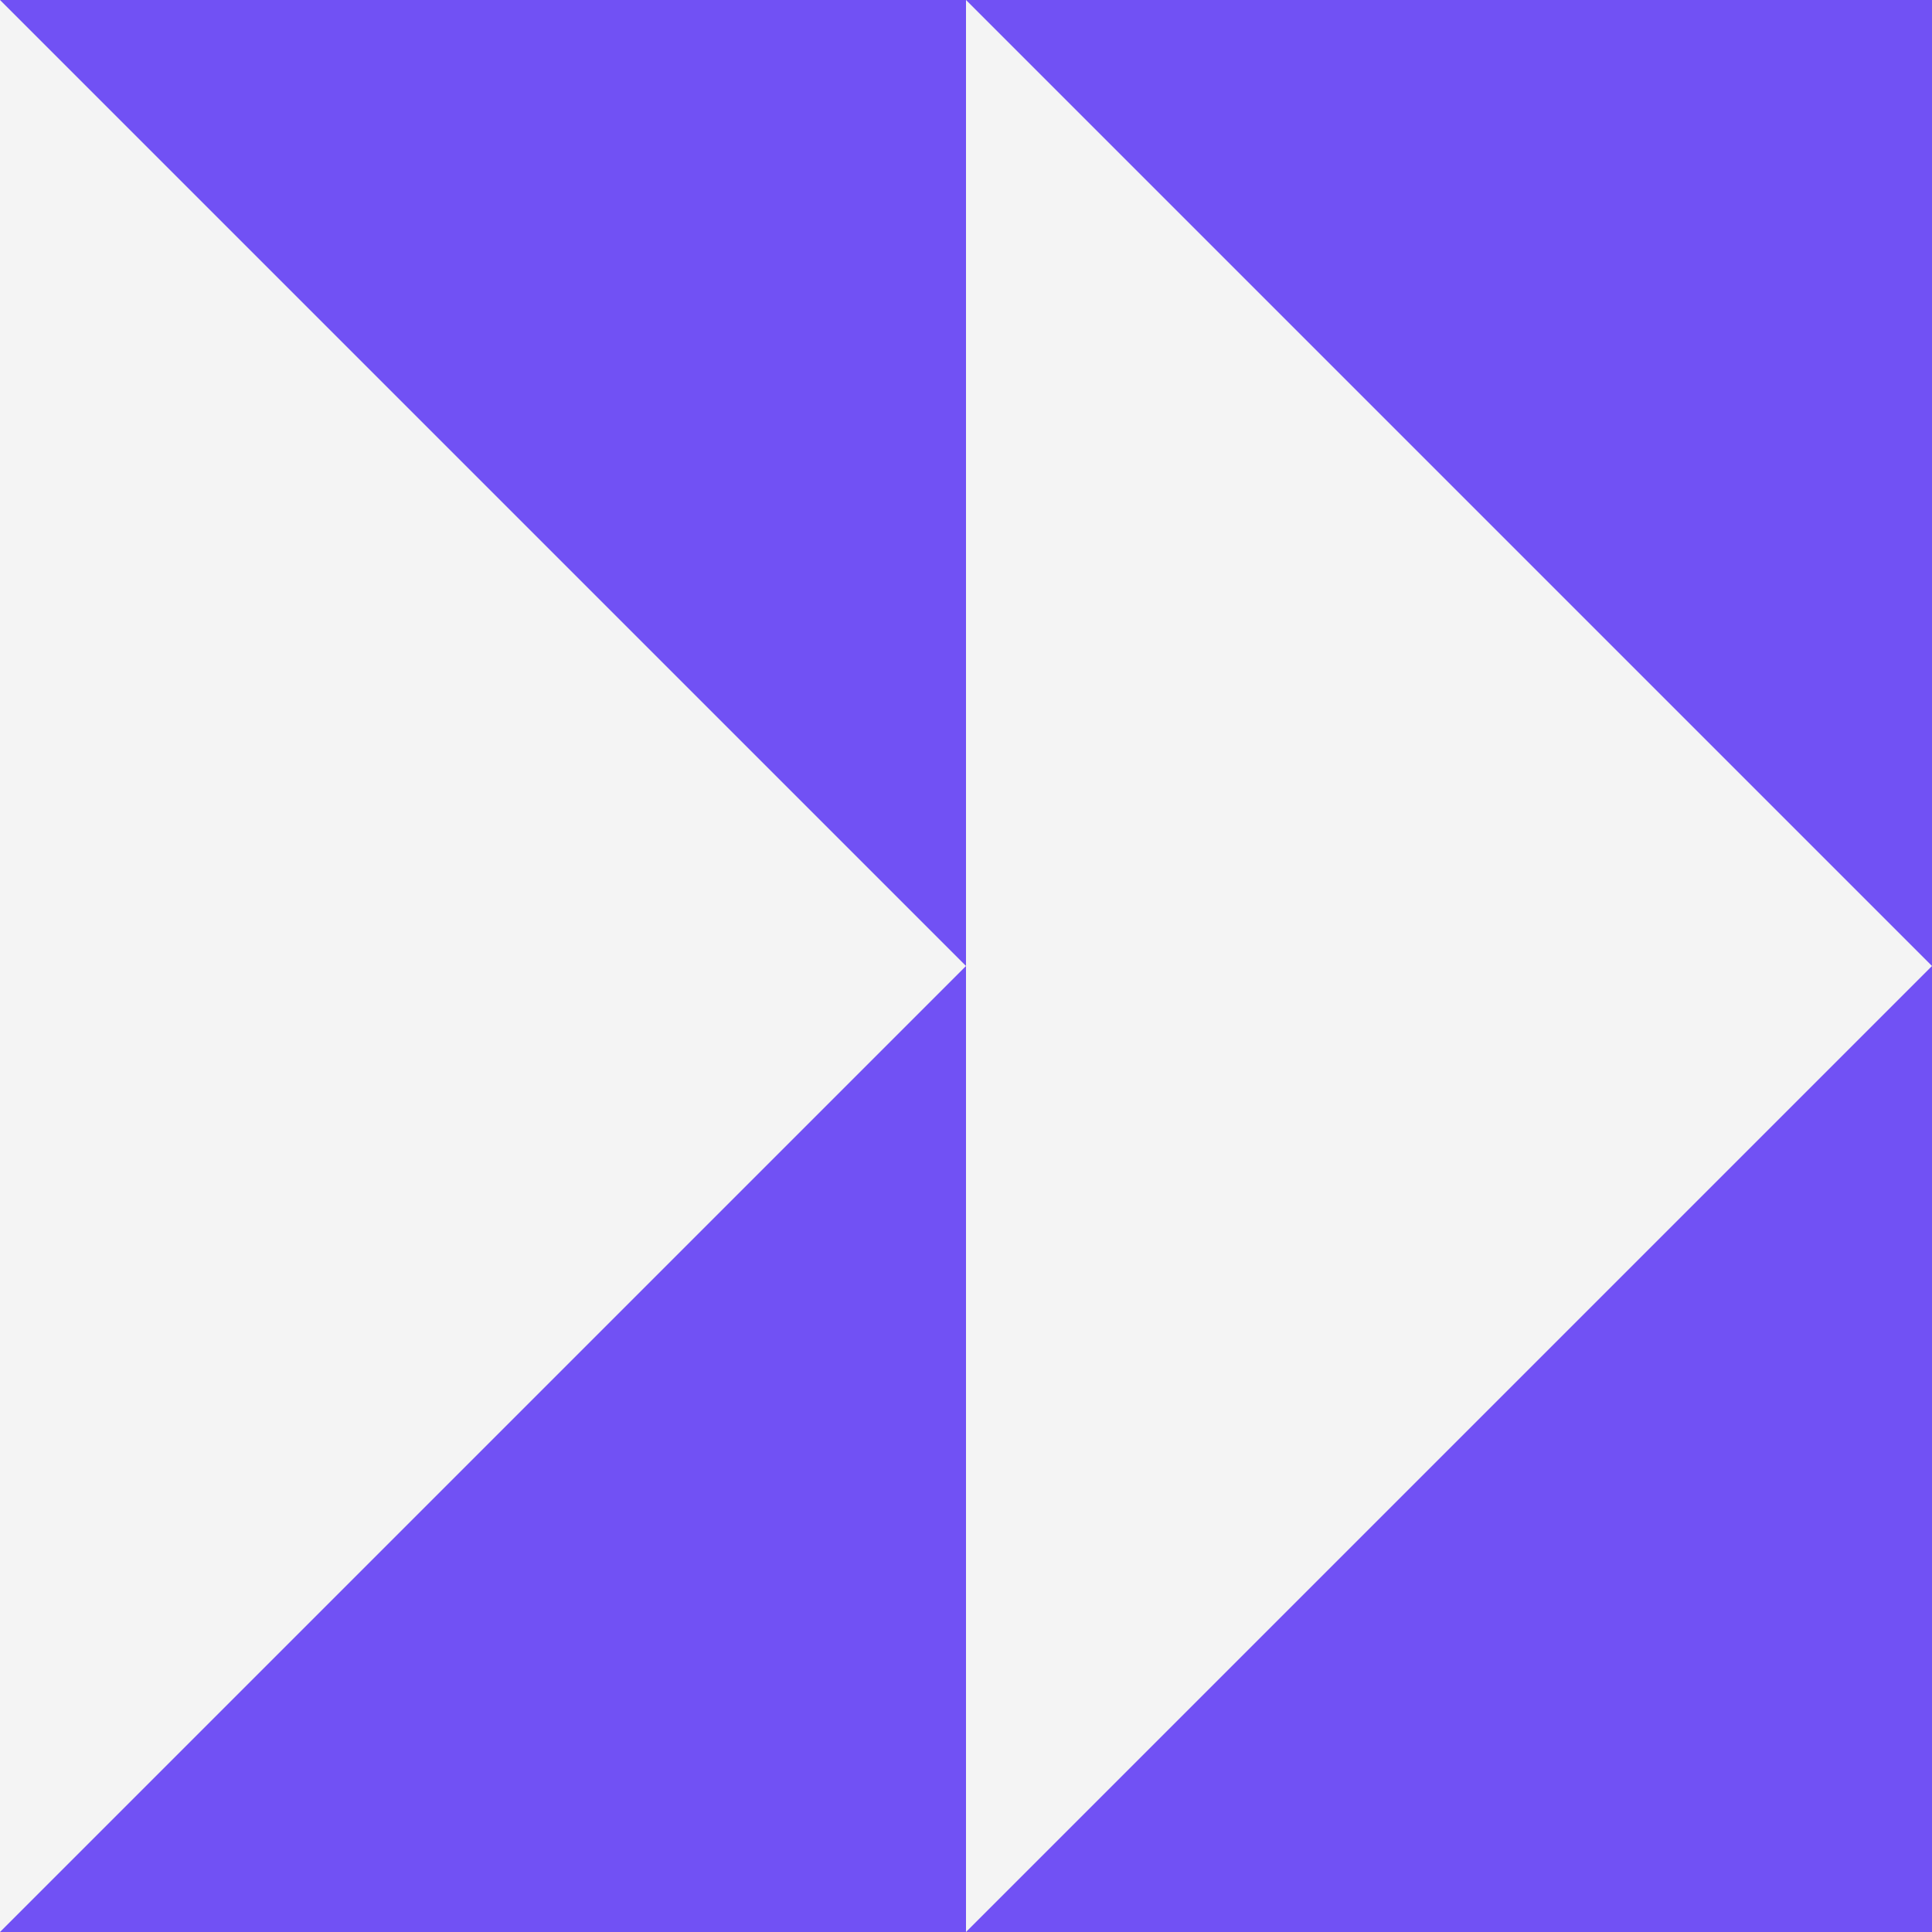
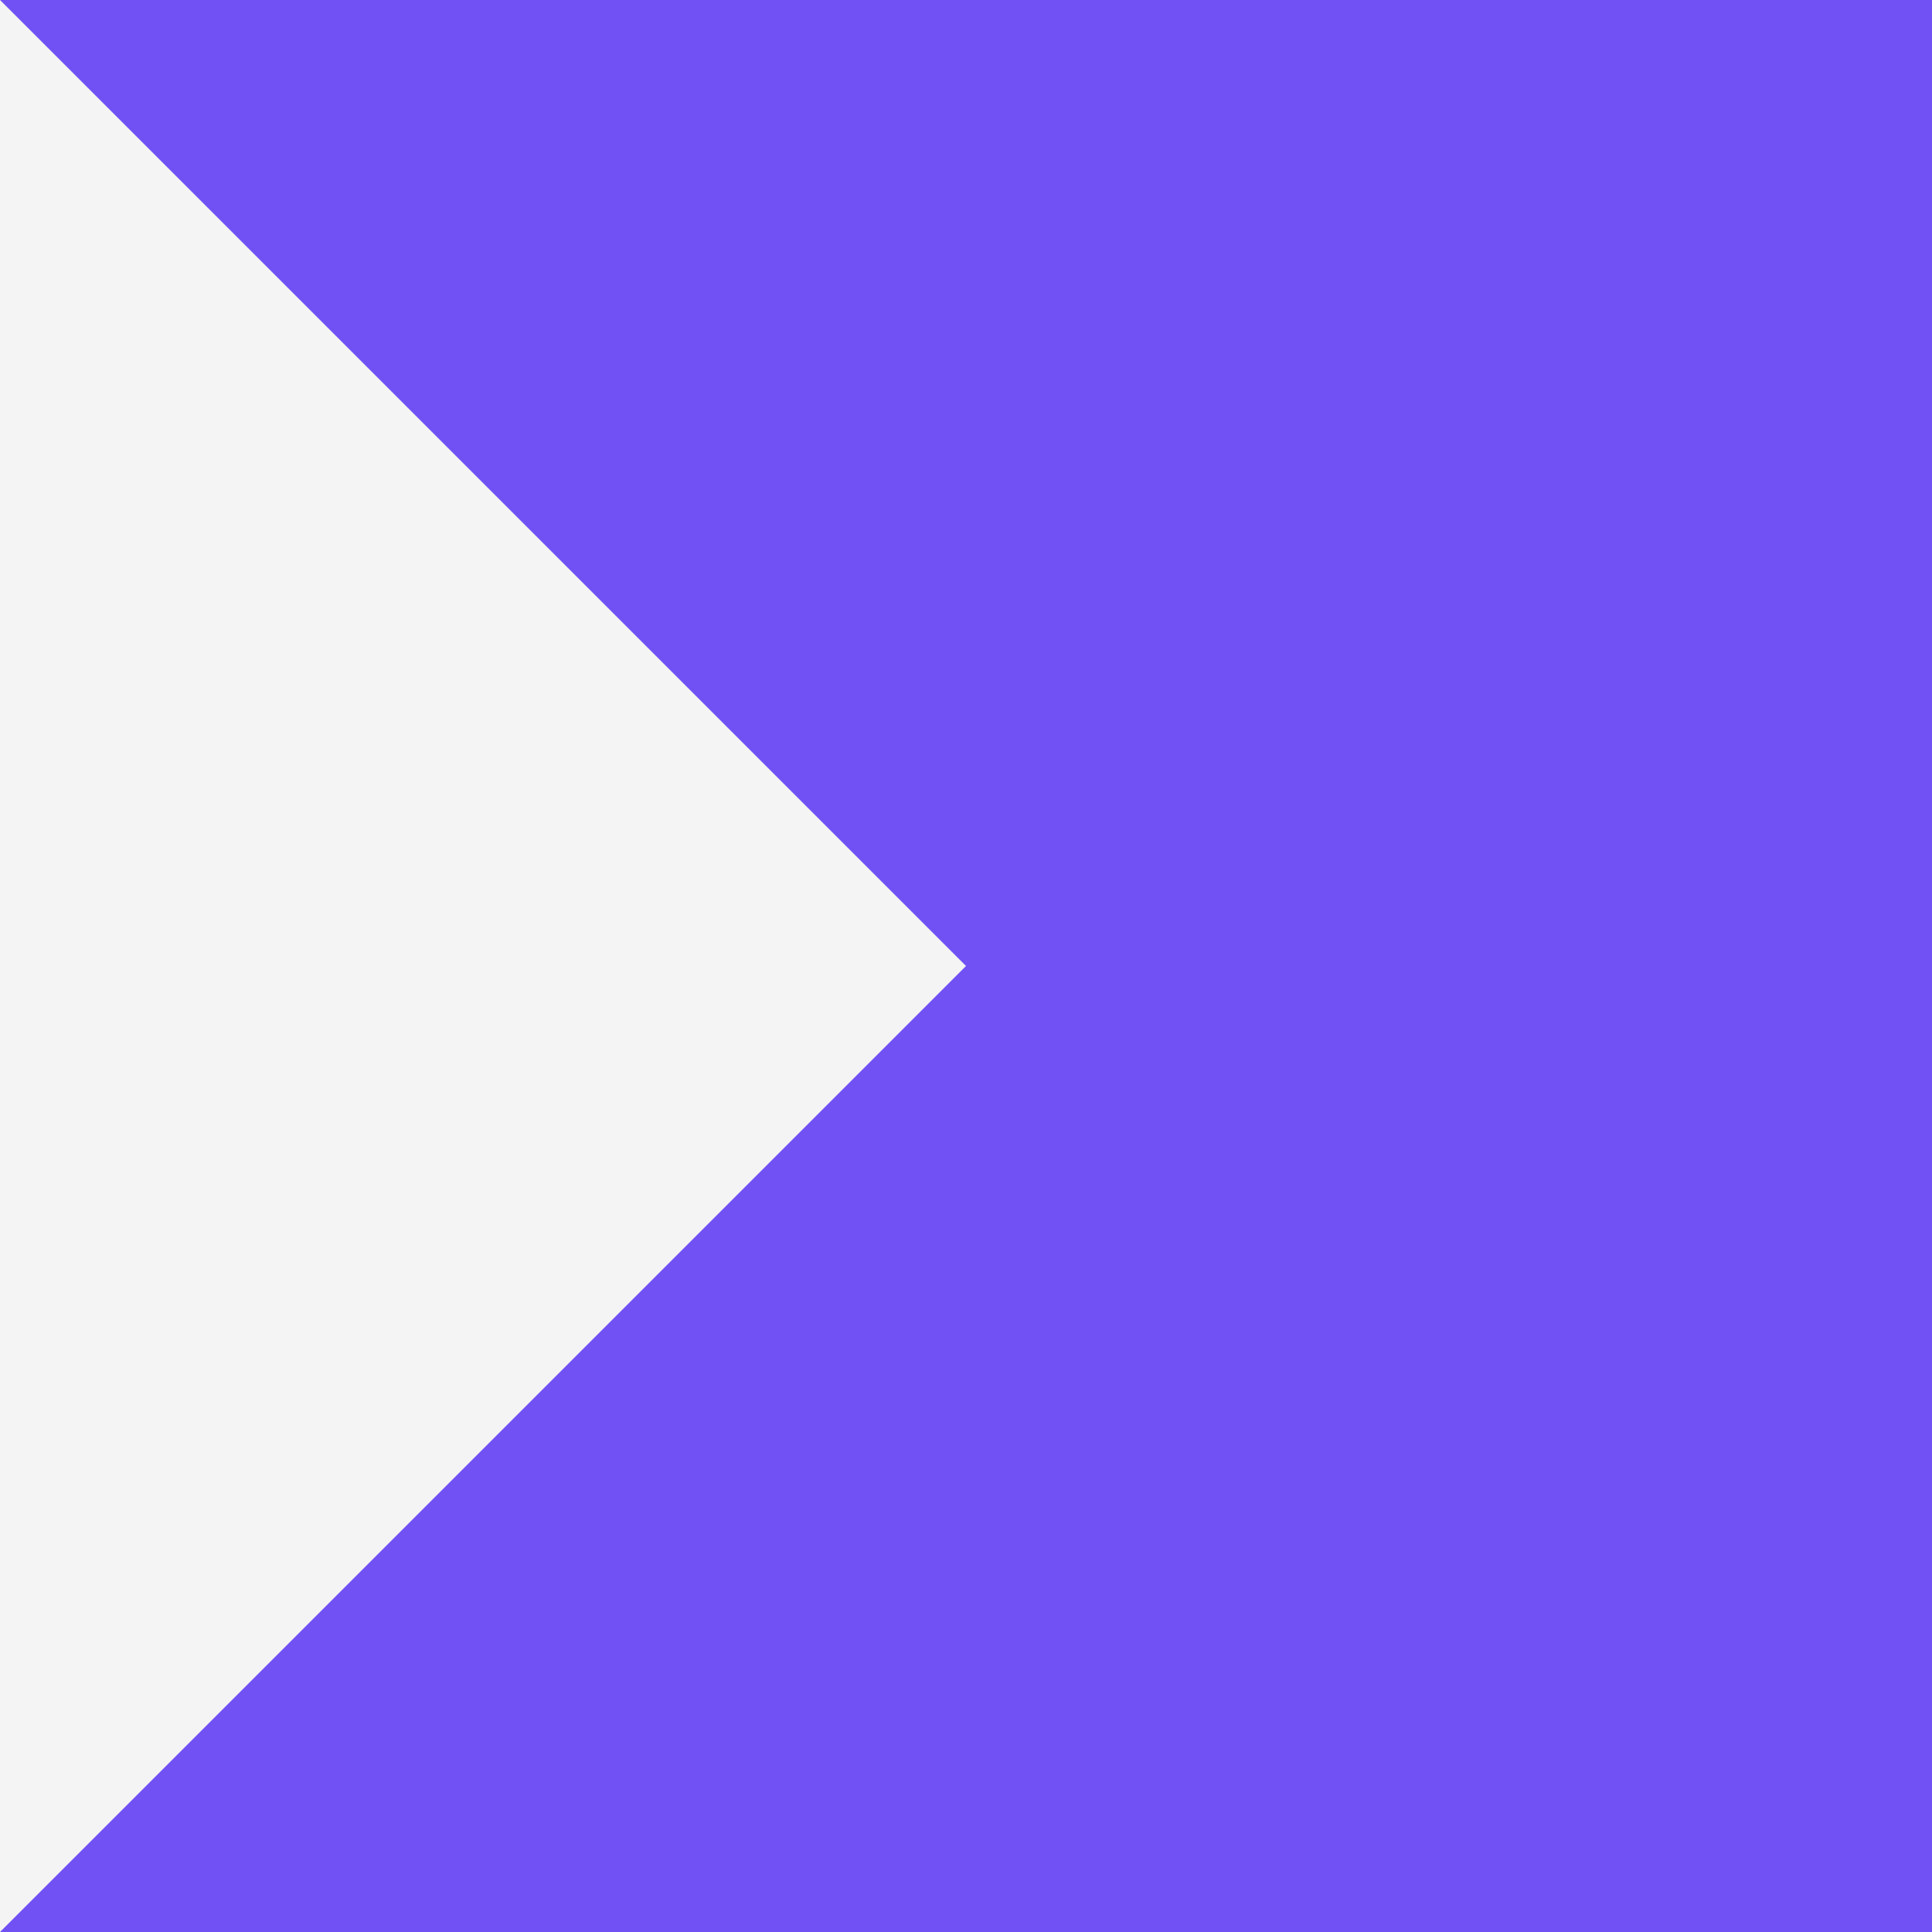
<svg xmlns="http://www.w3.org/2000/svg" width="80" height="80" viewBox="0 0 80 80">
  <g id="exp-ico4" transform="translate(7067.47 -8347.85)">
    <rect id="Rectangle_21644" data-name="Rectangle 21644" width="80" height="80" transform="translate(-7067.47 8347.85)" fill="#7151f4" />
-     <path id="Path_39924" data-name="Path 39924" d="M1081.455,259.85v-80l40,40Z" transform="translate(-8108.925 8168)" fill="#f4f4f4" />
    <path id="Path_39925" data-name="Path 39925" d="M991.53,259.85v-80l40,40Z" transform="translate(-8059 8168)" fill="#f4f4f4" />
  </g>
</svg>